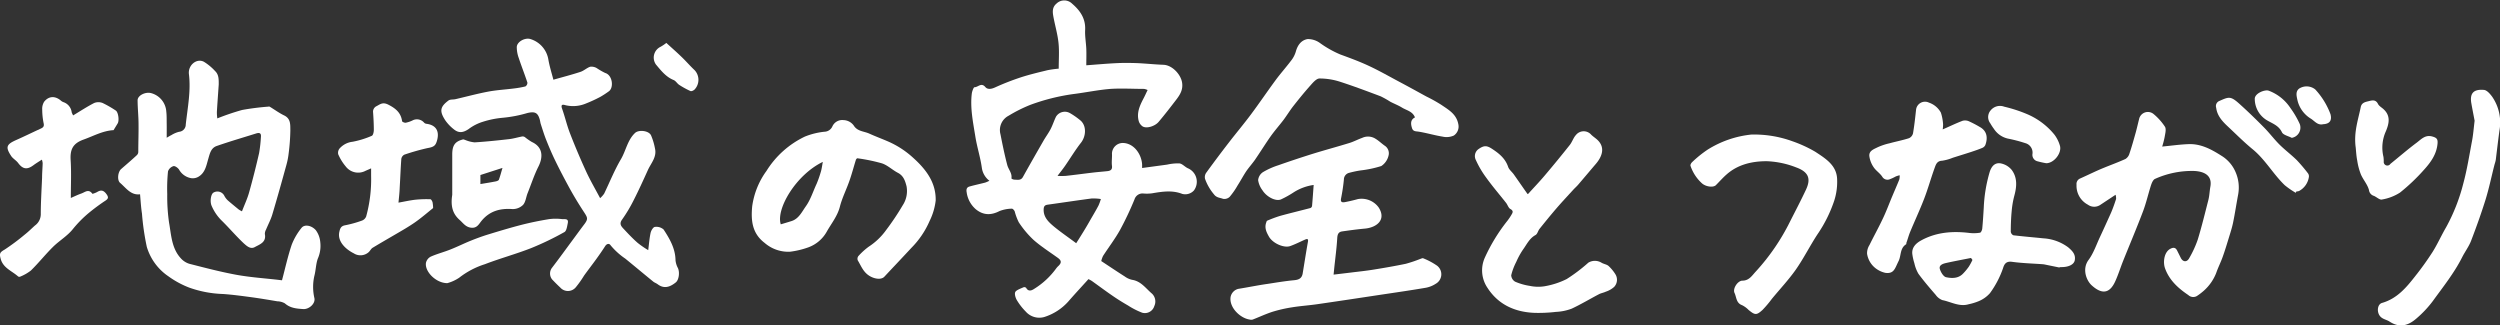
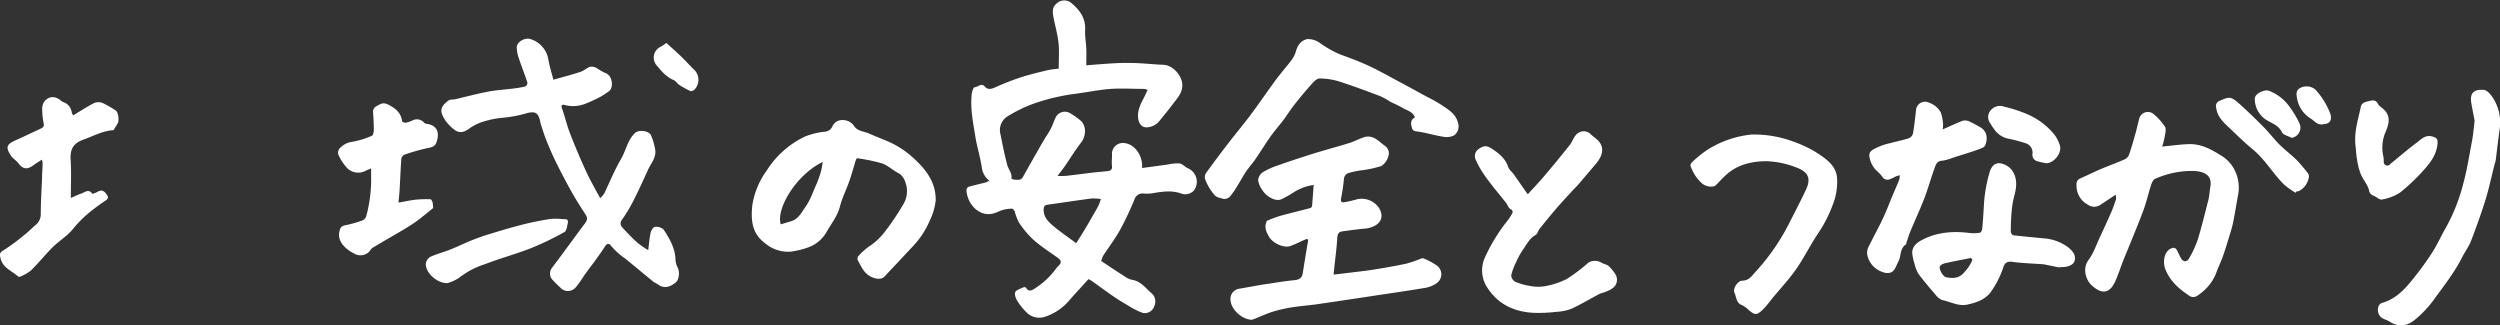
<svg xmlns="http://www.w3.org/2000/svg" width="691.5" height="90" viewBox="0 0 691.5 90">
  <rect x="0" y="0" width="691.5" height="90" fill="#333333" stroke="none" />
  <defs>
    <style>.cls-1{fill:#fff;}</style>
  </defs>
  <g id="レイヤー_2" data-name="レイヤー 2">
    <g id="レイヤー_1-2" data-name="レイヤー 1">
      <path class="cls-1" d="M273.67,50a5.43,5.43,0,0,1-2.09-3.56c-.4-2.88-1.31-5.68-1.78-8.55-.64-4-1.49-8-1-12,.07-.64.51-1.77.74-1.76,1,0,1.87-1.39,3-.06.61.73,1.63.59,2.65.13a70,70,0,0,1,7.12-2.79c2.45-.8,5-1.4,7.47-2a28.38,28.38,0,0,1,3.06-.42c0-2.46.18-4.78-.05-7.06s-.87-4.51-1.32-6.78c-.28-1.46-.63-3,.74-4.14a3.08,3.08,0,0,1,4.33,0c2.22,1.9,3.78,4.12,3.61,7.29-.09,1.73.25,3.48.32,5.22.06,1.49,0,3,0,4.54,2.63-.19,5.57-.46,8.52-.6,1.85-.09,3.72-.06,5.57,0,2.42.11,4.83.37,7.25.46s4.78,2.64,5.15,4.88c.33,2-.56,3.4-1.63,4.8-1.59,2.07-3.18,4.14-4.87,6.13-1.05,1.24-3.57,2-4.59,1.1a2.72,2.72,0,0,1-.88-1.29c-.64-2.24.22-4.22,1.23-6.16.41-.76.76-1.55,1.21-2.48a3.71,3.71,0,0,0-1-.31c-3.1,0-6.21-.2-9.29,0-3.44.28-6.85,1-10.28,1.43A56.35,56.35,0,0,0,285,29a39.94,39.94,0,0,0-6,3,4.46,4.46,0,0,0-2.27,5.14c.56,2.85,1.14,5.7,1.88,8.51.33,1.24,1.4,2.27,1.15,3.72a1.57,1.57,0,0,0,.88.33c.83,0,1.73.28,2.3-.75,1.87-3.37,3.79-6.71,5.71-10.06.64-1.11,1.43-2.15,2-3.29s.91-2.24,1.44-3.32a2.86,2.86,0,0,1,3.85-1,20.09,20.09,0,0,1,3,2.11c1.63,1.5,1.46,4.31.06,6.09-1.57,2-2.89,4.21-4.35,6.32-.63.92-1.34,1.79-2.14,2.85a21.06,21.06,0,0,0,2.27,0c2.56-.28,5.11-.63,7.67-.93,1.28-.15,2.56-.24,3.84-.38.85-.1,1.42-.38,1.28-1.48s.06-2.27,0-3.4a3,3,0,0,1,3.16-2.91c3,.16,5,3.15,5.18,5.92,0,.31,0,.61,0,1l6.93-.94a13.33,13.33,0,0,1,3.41-.33c.83.12,1.53,1,2.34,1.35a4.05,4.05,0,0,1,1.65,6.13A3.24,3.24,0,0,1,327,53.63c-2.79-1.09-5.58-.63-8.4-.15a11.55,11.55,0,0,1-2.28.05,2.32,2.32,0,0,0-2.52,1.63,87.1,87.1,0,0,1-4,8.45c-1.39,2.49-3.14,4.77-4.69,7.17a6.44,6.44,0,0,0-.5,1.43c2.23,1.47,4.37,2.91,6.54,4.29a5.33,5.33,0,0,0,2,.9c2.49.38,3.81,2.42,5.52,3.85a3,3,0,0,1,.61,3.41,2.72,2.72,0,0,1-3.37,1.83,21,21,0,0,1-3.91-2c-1.38-.79-2.74-1.63-4.05-2.53-2-1.36-3.92-2.8-5.88-4.2-.35-.24-.74-.42-1-.56-1.91,2.12-3.75,4.09-5.52,6.13a14.93,14.93,0,0,1-6.75,4.37,5,5,0,0,1-5.09-1.53A16.42,16.42,0,0,1,281.25,83c-.38-.66-.71-1.79-.39-2.29s1.46-.9,2.27-1.26a.75.75,0,0,1,.7.17c.71,1.28,1.78.58,2.38.18a21.46,21.46,0,0,0,6-5.65,5.86,5.86,0,0,1,.59-.63c.87-.85.8-1.47-.18-2.18-2.27-1.64-4.66-3.15-6.76-5a26.84,26.84,0,0,1-4.07-4.86,15.5,15.5,0,0,1-1.12-3c-.13-.33-.55-.79-.8-.76a9.75,9.75,0,0,0-3.4.66c-2.4,1.24-4.54,1.15-6.55-.49a7.53,7.53,0,0,1-2.54-4.7c-.15-.8,0-1.38.78-1.6,1.43-.4,2.89-.71,4.33-1.08A9.2,9.2,0,0,0,273.67,50Zm24,17.28.64-1c1-1.6,2-3.19,2.91-4.8s1.77-3,2.6-4.58a12.75,12.75,0,0,0,.68-1.85,13.75,13.75,0,0,0-2.55-.15c-4.05.53-8.09,1.15-12.14,1.71-.77.11-1.09.39-1.13,1.24-.1,2.16,1.28,3.49,2.68,4.68C293.29,64.14,295.44,65.6,297.63,67.24Z" />
-       <path class="cls-1" d="M38.74,53.74c-2.56.33-3.86-1.75-5.51-3.15-.89-.75-.63-3,.25-3.81,1.48-1.29,3-2.58,4.41-3.9a1.29,1.29,0,0,0,.36-.84c0-2.55.1-5.11.07-7.66,0-2.21-.25-4.43-.26-6.64,0-1.31,2.08-2.37,3.67-2A5.66,5.66,0,0,1,46,30.89c.13,1.12.09,2.26.11,3.39s0,2.38,0,3.82c.45-.26.87-.53,1.31-.74a7.44,7.44,0,0,1,2.13-.91,2,2,0,0,0,1.83-2c.51-4.66,1.46-9.3.87-14C52,18,54.4,16.05,56.39,17.08a14.33,14.33,0,0,1,3.11,2.58c1.06,1,1,2.37,1,3.71-.17,2.52-.36,5-.51,7.57a12.6,12.6,0,0,0,.12,1.81,66.22,66.22,0,0,1,6.86-2.33,69.14,69.14,0,0,1,7.22-.92.64.64,0,0,1,.39,0c1.34.8,2.61,1.75,4,2.42,1.89.89,1.7,2.61,1.73,4.12a56,56,0,0,1-.46,6.32,20.28,20.28,0,0,1-.61,3.18c-1.27,4.61-2.55,9.21-3.92,13.79-.43,1.44-1.16,2.78-1.73,4.17a2.46,2.46,0,0,0-.33,1.24c.45,2.29-1.4,2.84-2.79,3.61-1.2.66-2.21-.31-3-1-2.14-2-4.07-4.3-6.19-6.37a12.73,12.73,0,0,1-2.76-4.09c-.48-1.1-.23-3.19.54-3.62a2.13,2.13,0,0,1,3,.91A4.79,4.79,0,0,0,63,55.42c1,.87,2,1.68,3,2.5a5.85,5.85,0,0,0,.93.53c.69-1.81,1.51-3.52,2-5.32,1-3.57,1.91-7.17,2.74-10.79a38.75,38.75,0,0,0,.5-4.46c.1-1-.32-1.24-1.21-1-3.69,1.16-7.41,2.24-11.05,3.51C58.23,41,58,42.7,57.53,44.21c-.47,1.7-.85,3.53-2.47,4.57a3.12,3.12,0,0,1-2.13.51A4.75,4.75,0,0,1,49.58,47c-.28-.52-1.15-1.15-1.59-1.05a2.3,2.3,0,0,0-1.52,1.45,46.82,46.82,0,0,0-.21,6.27,50.65,50.65,0,0,0,.5,7.9c.61,3.42.7,7.1,3.25,9.87a5.21,5.21,0,0,0,2.38,1.53c4.24,1.08,8.49,2.2,12.79,3S73.81,77,78,77.53c.86-3.21,1.59-6.58,2.68-9.82a17.27,17.27,0,0,1,2.7-4.65c.87-1.15,2.89-.67,4,.64A6.51,6.51,0,0,1,88.59,67a8.72,8.72,0,0,1-.69,4.55c-.53,1.49-.53,3.15-.93,4.69a13.74,13.74,0,0,0,0,6.25c.3,1.51-1.5,3.09-3.07,3-1.84-.12-3.61-.25-5.11-1.58a4.44,4.44,0,0,0-2.09-.57c-2.34-.39-4.67-.79-7-1.11-2.64-.35-5.29-.72-8-.91a30.61,30.61,0,0,1-9.37-1.77,25.25,25.25,0,0,1-5.73-3.11,15,15,0,0,1-6-8.18,70,70,0,0,1-1.33-9.18C39,57.37,38.91,55.63,38.74,53.74Z" />
      <path class="cls-1" d="M153.07,22.05c2.59-.74,5.05-1.37,7.45-2.16,1-.32,1.77-1.11,2.73-1.43a2.89,2.89,0,0,1,1.81.38,18.89,18.89,0,0,0,2.33,1.34c2.05.59,2.45,4.09,1,5.09A24.92,24.92,0,0,1,166,26.82a38.59,38.59,0,0,1-3.81,1.76,9.18,9.18,0,0,1-5.65.55c-.55-.14-1.59-.53-1.07.93.81,2.26,1.33,4.61,2.2,6.84q2.08,5.37,4.49,10.61c1.12,2.42,2.47,4.73,3.83,7.3a6.48,6.48,0,0,0,1.12-1.25C168.64,50.37,170,47,171.77,44c1.37-2.36,1.79-5.22,3.85-7.19,1-1,3.83-.71,4.46.63a17.25,17.25,0,0,1,1.1,3.69c.52,2.3-1.09,4-1.93,5.81-1.27,2.8-2.54,5.61-3.93,8.34a41,41,0,0,1-3.25,5.45c-.79,1.09-.34,1.75.32,2.46,1.28,1.37,2.56,2.75,4,4a24.53,24.53,0,0,0,2.91,2c.22-1.72.33-3.28.66-4.79.14-.63.71-1.58,1.16-1.63a3,3,0,0,1,2.43.71c1.69,2.58,3.26,5.27,3.3,8.53a5.73,5.73,0,0,0,.66,2.13c.56,1.21.27,3.33-.62,4-1.88,1.51-3.44,1.65-5,.47-.37-.28-.86-.43-1.22-.73-2.58-2.1-5.13-4.24-7.71-6.34a19.35,19.35,0,0,1-4.1-3.73c-.35-.52-1-.44-1.46.25-.79,1.24-1.63,2.44-2.49,3.63-1.1,1.52-2.25,3-3.35,4.53a28.47,28.47,0,0,1-2.27,3.21,2.82,2.82,0,0,1-4.33.09c-.78-.72-1.53-1.48-2.26-2.25a2.61,2.61,0,0,1,0-3.22c1.94-2.52,3.8-5.11,5.7-7.67,1.07-1.45,2.13-2.91,3.22-4.35s.91-1.82,0-3.23c-1.54-2.33-3-4.75-4.33-7.2s-2.56-4.79-3.74-7.23c-.91-1.86-1.71-3.77-2.48-5.69-.56-1.4-1-2.86-1.47-4.3-.15-.45-.19-.94-.33-1.4-.54-1.83-1.34-2.19-3.39-1.72a35.75,35.75,0,0,1-6.78,1.31,25.5,25.5,0,0,0-5.56,1.12,12.74,12.74,0,0,0-3.91,2c-1.48,1-2.7,1.21-4.08.09a11.44,11.44,0,0,1-2.38-2.49c-1.66-2.54-1.46-3.74.88-5.49.47-.35,1.29-.22,1.93-.37,3-.69,6-1.51,9.06-2.09,2.29-.43,4.63-.56,6.94-.85a26.8,26.8,0,0,0,3.34-.58,1.21,1.21,0,0,0,.56-1.06c-.75-2.29-1.64-4.52-2.39-6.8a8.91,8.91,0,0,1-.55-3c0-1.48,2.3-2.76,3.83-2.23a7.12,7.12,0,0,1,4.91,5.67C152,18.33,152.57,20.14,153.07,22.05Z" />
      <path class="cls-1" d="M363.36,51.16a13.86,13.86,0,0,0-5.47,2,27.07,27.07,0,0,1-3.58,2c-1.45.6-3.95-.68-5.12-2.54a6.1,6.1,0,0,1-1.19-2.8,3,3,0,0,1,1.34-2.21,20.72,20.72,0,0,1,4.24-1.9q4.86-1.71,9.79-3.25c3.26-1,6.57-1.89,9.84-2.9,1.22-.37,2.37-1,3.56-1.42a3.83,3.83,0,0,1,3.76.28c.93.57,1.64,1.3,2.5,1.89A2.49,2.49,0,0,1,384.08,43a4.77,4.77,0,0,1-2,2.92,30.12,30.12,0,0,1-5.75,1.22,28.11,28.11,0,0,0-3.21.68,1.91,1.91,0,0,0-1.4,1.84,51.72,51.72,0,0,1-.79,5.26c-.18,1,.29,1.1,1,1,1.22-.23,2.44-.51,3.64-.85a5.82,5.82,0,0,1,5.78,2.33c2.18,3.43-.6,5.53-3.81,5.83-2.11.19-4.22.48-6.32.78-1,.15-1.28.81-1.34,1.85-.16,2.71-.52,5.4-.81,8.1l-.2,2,4.77-.57c2.08-.26,4.18-.47,6.25-.81,3-.48,6-1,8.93-1.61a37.47,37.47,0,0,0,4-1.34c.29-.09.66-.29.86-.18a19,19,0,0,1,3.83,2.05,3,3,0,0,1-.4,5,7.48,7.48,0,0,1-2.72,1.09c-4.14.71-8.3,1.31-12.46,1.93-5.87.89-11.74,1.78-17.62,2.63-2.29.33-4.62.48-6.9.85A38,38,0,0,0,352,86.23c-1.87.6-3.66,1.45-5.5,2.16a1.7,1.7,0,0,1-.84,0C343,88,339.92,85,340.39,82.1a2.87,2.87,0,0,1,2.12-2.2c2.72-.43,5.42-1,8.14-1.38,2.39-.37,4.78-.77,7.18-1,1.34-.11,2.25-.46,2.49-1.87.48-2.91.93-5.83,1.45-8.74.16-.9-.19-.9-.83-.62-1.35.6-2.67,1.27-4.05,1.77-1.78.63-4.85-.78-5.89-2.59-.7-1.22-1.29-2.45-.77-3.9.07-.19.13-.46.26-.52a35.65,35.65,0,0,1,3.57-1.33c2.79-.77,5.61-1.44,8.41-2.18a.77.77,0,0,0,.44-.55C363.08,55.16,363.2,53.28,363.36,51.16Z" />
      <path class="cls-1" d="M218.49,69.63a10,10,0,0,1-7-2.45c-3.48-2.65-3.8-6.22-3.43-10.14A21.56,21.56,0,0,1,212,47.29a25.38,25.38,0,0,1,10.65-9.52A20.13,20.13,0,0,1,228,36.44,2.48,2.48,0,0,0,230.22,35a3,3,0,0,1,3.1-1.78,3.64,3.64,0,0,1,2.84,1.52c1,1.62,2.81,1.55,4.27,2.21,1.66.75,3.37,1.39,5,2.09a25,25,0,0,1,7.09,4.55c3.58,3.21,6.41,6.87,6.29,11.9a17.25,17.25,0,0,1-1.68,5.63,24.08,24.08,0,0,1-5,7.4c-2.48,2.68-5,5.32-7.5,8-.91,1-3,.6-4.38-.37-1.54-1.06-2.11-2.68-3-4.15a1.25,1.25,0,0,1,.17-1.16,19,19,0,0,1,2.86-2.6,17.94,17.94,0,0,0,4.84-4.63,70.89,70.89,0,0,0,4.56-6.81,7.19,7.19,0,0,0,1.07-5.29c-.39-1.49-.83-2.89-2.38-3.7s-2.82-2.08-4.4-2.62a48.37,48.37,0,0,0-6.83-1.41c-.11,0-.36.27-.41.46-.6,1.92-1.11,3.88-1.78,5.78-.83,2.39-2,4.67-2.63,7.11-.66,2.62-2.32,4.62-3.59,6.86a9.58,9.58,0,0,1-5.1,4.41A23.31,23.31,0,0,1,218.49,69.63Zm9.1-24.85c-7.4,3.56-13,13-11.63,17.27,1-.3,2-.59,3-.91,2-.64,2.87-2.59,3.94-4.09,1.32-1.85,2-4.14,3-6.26A29.24,29.24,0,0,0,227,47.67C227.27,46.84,227.37,46,227.59,44.78Z" />
      <path class="cls-1" d="M585.17,53.87l-4.32,2.86a3,3,0,0,1-3.35-.12,5.89,5.89,0,0,1-3.13-5.5,1.63,1.63,0,0,1,1-1.74c2.13-.95,4.23-2,6.37-2.88s4.15-1.6,6.17-2.52A2.61,2.61,0,0,0,589,42.49c.65-1.92,1.19-3.87,1.74-5.82.34-1.23.61-2.48.93-3.71a2.48,2.48,0,0,1,4.07-1.37,15.87,15.87,0,0,1,3.09,3.47c.41.7.06,1.9-.09,2.85a25.59,25.59,0,0,1-.68,2.63c2.42-.23,4.81-.57,7.2-.67,3.45-.16,6.35,1.4,9.16,3.19a9.77,9.77,0,0,1,3.88,4.41,10.68,10.68,0,0,1,.77,6.36c-.49,2.58-.87,5.18-1.4,7.75-.3,1.46-.77,2.88-1.21,4.31-.53,1.73-1.05,3.47-1.67,5.18-.53,1.49-1.26,2.91-1.78,4.41a12.78,12.78,0,0,1-3.35,4.86,17.07,17.07,0,0,1-2,1.54,2,2,0,0,1-2.39-.28c-2.78-1.87-5.23-4.09-6.41-7.35-.64-1.75-.25-4.5,1.4-5.4.81-.44,1.47-.48,1.93.45l1,2c.58,1.19,1.68,1.31,2.33.14a29.14,29.14,0,0,0,2.37-5.14c1.11-3.62,2-7.3,2.95-11,.3-1.2.33-2.46.55-3.68.58-3.25-1.92-4.2-4.46-4.33a24.89,24.89,0,0,0-10.83,2.18c-.53.21-.91,1.09-1.12,1.74-.78,2.41-1.33,4.91-2.23,7.28-1.74,4.59-3.66,9.11-5.49,13.67-.76,1.91-1.37,3.9-2.23,5.76-1.25,2.68-3.18,4-6.47,1-1.48-1.34-2.7-4.53-.88-7,1.4-1.89,2.18-4.26,3.2-6.43s2-4.36,3-6.57c.55-1.26,1-2.57,1.43-3.88A3.61,3.61,0,0,0,585.17,53.87Z" />
      <path class="cls-1" d="M422.62,53.7c1.6-1.77,3.18-3.41,4.64-5.14q3.54-4.17,6.94-8.46c.66-.83,1-2,1.69-2.74a2.75,2.75,0,0,1,4.24-.1c.43.42.94.77,1.41,1.16,2.75,2.27,1.51,5-.14,6.93s-3.25,3.84-4.89,5.75c-.42.49-.91.91-1.34,1.38-1.55,1.7-3.13,3.38-4.64,5.13s-3.16,3.78-4.7,5.7c-.42.53-.58,1.42-1.1,1.7-1.69.91-2.42,2.59-3.45,4a21,21,0,0,0-1.88,3.42A16.56,16.56,0,0,0,418,76.14a2.2,2.2,0,0,0,1.08,1.77,16.39,16.39,0,0,0,4.09,1.17,11.24,11.24,0,0,0,4,.11,22,22,0,0,0,6.17-2,46.26,46.26,0,0,0,6-4.54,3.51,3.51,0,0,1,3.61,0c.63.39,1.49.47,2,.94a10.88,10.88,0,0,1,1.83,2.21,2.87,2.87,0,0,1-.31,3.56,6.45,6.45,0,0,1-2.31,1.32c-.6.29-1.3.39-1.89.7-2.52,1.32-5,2.81-7.55,4a14.17,14.17,0,0,1-4.37.89,41.64,41.64,0,0,1-5.8.27c-5.46-.19-10.1-2.25-13.11-6.92a8.58,8.58,0,0,1-.76-8.3A48.78,48.78,0,0,1,417,61a16.11,16.11,0,0,0,1-1.48c.34-.6.8-1.14-.23-1.71-.54-.3-.76-1.15-1.2-1.71-1.83-2.32-3.76-4.56-5.51-7a26.24,26.24,0,0,1-2.83-4.82,2.37,2.37,0,0,1,.67-3c1.51-1.07,2.31-1.09,3.77-.13,1.95,1.27,3.69,2.67,4.48,5,.26.78,1.06,1.38,1.57,2.09,1.23,1.74,2.43,3.49,3.66,5.23A.8.8,0,0,0,422.62,53.7Z" />
      <path class="cls-1" d="M391.38,32.48c-.64-1.67-2.29-1.94-3.54-2.69-1-.63-2.19-1.08-3.28-1.65a25.56,25.56,0,0,0-2.69-1.51c-3.7-1.39-7.39-2.78-11.15-4a18.48,18.48,0,0,0-5.74-.92c-.86,0-1.82,1.14-2.53,1.94-1.68,1.88-3.27,3.85-4.83,5.83C356.69,30.7,355.9,32,355,33.2c-1.16,1.52-2.43,2.95-3.54,4.51-1.52,2.16-2.91,4.42-4.41,6.6-.72,1-1.6,2-2.3,3-.87,1.31-1.6,2.7-2.44,4a20.32,20.32,0,0,1-2.18,3.13,2.09,2.09,0,0,1-1.86.55c-.82-.32-1.78-.27-2.49-1.24a13.67,13.67,0,0,1-2.47-4.29,2.11,2.11,0,0,1,.29-1.62q3.13-4.32,6.4-8.54c2-2.59,4.1-5.08,6.05-7.7,2.33-3.12,4.51-6.35,6.82-9.48,1.33-1.8,2.83-3.47,4.18-5.26a7.52,7.52,0,0,0,1.37-2.57c.48-1.81,1.53-3.2,3.26-3.48a5.67,5.67,0,0,1,3.44,1.1,28.69,28.69,0,0,0,5.59,3.15c2.73,1,5.46,2,8.1,3.25,2.82,1.32,5.52,2.87,8.27,4.33,1.4.74,2.79,1.5,4.19,2.26,1.11.61,2.22,1.23,3.34,1.83A41.82,41.82,0,0,1,398.67,29c2,1.37,4.16,2.54,4.69,5.3a3,3,0,0,1-1.23,3.19,4.9,4.9,0,0,1-3.11.3c-2.19-.35-4.34-1-6.53-1.36-.82-.14-1.62,0-1.93-1S390,33.16,391.38,32.48Z" />
      <path class="cls-1" d="M569.66,74l-3.86-.79a5.54,5.54,0,0,0-.69-.12c-2.86-.21-5.74-.28-8.57-.67-1.63-.22-2.15.59-2.51,1.79a26.19,26.19,0,0,1-3.6,6.87,8.53,8.53,0,0,1-3.13,2.23,15.4,15.4,0,0,1-2.75.84c-2.6.78-4.88-.66-7.29-1.14a4,4,0,0,1-1.83-1.43c-1.65-1.91-3.3-3.82-4.79-5.85a9.94,9.94,0,0,1-1.12-2.9,15.05,15.05,0,0,1-.55-2.39c-.32-2,1.06-3.22,2.53-4,4.15-2.24,8.66-2.57,13.28-2a10.6,10.6,0,0,0,2.87-.07c.28,0,.6-.72.64-1.13.19-1.94.3-3.88.42-5.83a40.89,40.89,0,0,1,1.61-9.75c.59-1.93,1.69-2.83,3.34-2.41A5.22,5.22,0,0,1,556.44,47c1.59,2.14,1.41,4.59.74,7.07a24.79,24.79,0,0,0-.75,4.34c-.18,1.89-.24,3.78-.25,5.67a1.24,1.24,0,0,0,.72,1c2.74.33,5.5.55,8.25.84a12.77,12.77,0,0,1,6.91,2.49c1.18,1,2.13,2,1.82,3.6-.23,1.17-1.71,1.87-3.64,1.87h-.53ZM545.58,71.9l-.4-.55c-2.33.47-4.67.89-7,1.42-.82.19-1.92.59-1.62,1.63.26.89,1,2.13,1.74,2.28,1.57.33,3.36.39,4.68-1a15.46,15.46,0,0,0,1.6-1.93A16.15,16.15,0,0,0,545.58,71.9Z" />
      <path class="cls-1" d="M484.42,37.22a30.92,30.92,0,0,1,11.33,1.84A35.37,35.37,0,0,1,502.14,42c2.72,1.8,5.78,3.63,6,7.37a17.05,17.05,0,0,1-.78,6.1,37.21,37.21,0,0,1-4.58,9.24c-2.13,3.23-3.86,6.73-6.08,9.9-2,2.82-4.36,5.34-6.56,8a30.53,30.53,0,0,1-2.63,3.12c-1.67,1.52-2.1,1.44-3.85,0a6.66,6.66,0,0,0-1.81-1.32c-1.64-.59-1.52-2.2-2.08-3.38s.85-3.37,2.17-3.4c1.88,0,2.7-1.45,3.69-2.5a59.41,59.41,0,0,0,9.52-13.9c1.48-2.92,3-5.81,4.39-8.78,1.24-2.68,1.08-4.78-2.73-6.15a24.71,24.71,0,0,0-8.14-1.71c-4,0-7.9.86-11.06,3.63-1.06.92-2,2-3,3-.74.72-2.8.44-3.87-.53a11.44,11.44,0,0,1-3.15-4.83c-.09-.26.19-.77.44-1a31.41,31.41,0,0,1,4.3-3.47A28.12,28.12,0,0,1,484.42,37.22Z" />
      <path class="cls-1" d="M11.58,44.16c-.83.54-1.61,1-2.33,1.54C7.5,47,6.3,46.82,5,45.06c-.58-.76-1.54-1.25-2-2.05-1.51-2.34-1.2-3.08,1.43-4.26,2.27-1,4.51-2.11,6.78-3.15.66-.3,1.06-.57.87-1.46a19,19,0,0,1-.4-3.76,3.74,3.74,0,0,1,.52-2.22c1.26-1.61,3-1.68,4.55-.41a2.41,2.41,0,0,0,.76.49,3.38,3.38,0,0,1,2.32,2.83,6.08,6.08,0,0,0,.4.85c2-1.2,3.86-2.43,5.82-3.43a3.15,3.15,0,0,1,2.34,0A29.9,29.9,0,0,1,32,30.56c.71.41,1.05,2.77.54,3.59L31.41,36c-3,.17-5.53,1.62-8.28,2.6-3,1.07-3.77,2.77-3.59,5.68.22,3.48.05,7,.05,10.48.85-.37,1.85-.86,2.9-1.23s2-1.39,3.09.09a6.45,6.45,0,0,0,1.26-.49c1.09-.67,1.81-.53,2.62.58.62.87.5,1.24-.27,1.77a54.77,54.77,0,0,0-4.52,3.33,32.12,32.12,0,0,0-4.43,4.45c-1.56,2-3.78,3.26-5.55,5-2.14,2.11-4,4.47-6.16,6.58a12.23,12.23,0,0,1-3,1.7A.65.65,0,0,1,5,76.46C3.3,74.93.88,74.15.19,71.6-.24,70.06,0,69.78,1.34,69a60.23,60.23,0,0,0,5.49-4.1c1-.78,1.89-1.67,2.82-2.51a3.86,3.86,0,0,0,1.63-3.09c0-3.38.22-6.77.36-10.15,0-1.33.13-2.67.16-4A3.82,3.82,0,0,0,11.58,44.16Z" />
      <path class="cls-1" d="M537.35,35.8c2-.88,3.72-1.71,5.5-2.39a2.62,2.62,0,0,1,1.76.14,31.05,31.05,0,0,1,3,1.57c2.14,1.18,2.2,3.19,1.53,5a1.58,1.58,0,0,1-.8.77c-1,.43-2.11.8-3.19,1.16-1.67.54-3.36,1.06-5,1.58a12.63,12.63,0,0,1-3,.83c-1.48.06-1.73,1.21-2.07,2.1-1,2.78-1.8,5.67-2.87,8.44-1.2,3.12-2.63,6.16-3.91,9.26-.4,1-.65,2-1,2.93,0,.12,0,.33-.07.38-1.76,1.1-1.32,3.16-2.1,4.68-1,2-1.22,3.51-3.58,3.23a6.62,6.62,0,0,1-2.12-.84,6.27,6.27,0,0,1-3-4.48,4.2,4.2,0,0,1,.66-2.37c1.17-2.39,2.47-4.72,3.61-7.13,1-2.05,1.77-4.17,2.65-6.26.66-1.58,1.36-3.16,2-4.75a3.8,3.8,0,0,0,.09-1.18,9.32,9.32,0,0,0-1.06.33,11.88,11.88,0,0,1-1.62.76,1.66,1.66,0,0,1-2.11-.65c-.64-1-1.76-1.68-2.41-2.67a6.94,6.94,0,0,1-1.18-3.08c-.14-1.48,1.31-1.92,2.34-2.45a17.31,17.31,0,0,1,3.26-1.08c1.79-.49,3.62-.84,5.38-1.41a2,2,0,0,0,1.1-1.34c.37-2.15.6-4.32.84-6.49a2.49,2.49,0,0,1,3.58-2,5.92,5.92,0,0,1,3.29,2.77,13,13,0,0,1,.61,3.27A10.49,10.49,0,0,1,537.35,35.8Z" />
      <path class="cls-1" d="M110.22,56.05c1.63-.29,3.15-.64,4.69-.81a30,30,0,0,1,4.13-.13c.22,0,.51.51.6.83a9.53,9.53,0,0,1,.16,1.61c-1.61,1.29-3.24,2.71-5,3.94S111,63.88,109.08,65s-4,2.32-6,3.53c-.46.28-.71.87-1.13,1.24a3.41,3.41,0,0,1-4.1.3c-2.13-1.06-4.57-3.22-4-5.89.22-1,.44-1.65,1.61-1.87A30.69,30.69,0,0,0,100.16,61a2,2,0,0,0,1.13-1.15,38.71,38.71,0,0,0,1.36-11.19l0-2.09c-.62.28-1.24.53-1.84.82a4.33,4.33,0,0,1-5.19-1.36,13.46,13.46,0,0,1-2.07-3.36,1.86,1.86,0,0,1,.38-1.6,5.62,5.62,0,0,1,3.6-1.86,24.8,24.8,0,0,0,5.32-1.65c.34-.14.54-1,.55-1.59,0-1.62-.09-3.24-.2-4.85a1.68,1.68,0,0,1,1-1.78c1.06-.58,1.73-1.15,3.23-.38,2.07,1.06,3.45,2.23,3.79,4.55,0,.2.67.48,1,.44a8,8,0,0,0,1.83-.61,2.61,2.61,0,0,1,3.21.53,1.11,1.11,0,0,0,.6.36c2.6.29,3.71,1.88,3.08,4.42-.42,1.68-.93,2-2.73,2.32a61.56,61.56,0,0,0-6.37,1.81A1.6,1.6,0,0,0,111,44c-.19,2.62-.28,5.25-.44,7.87C110.52,53.21,110.36,54.54,110.22,56.05Z" />
      <path class="cls-1" d="M684.48,33.4c-.27-1.44-.61-3.14-.91-4.84-.5-2.91.77-3.93,3.5-3.69.81.07,1.69,1.1,2.27,1.89a12.53,12.53,0,0,1,2,9.4c-.36,2.66-.67,5.33-1,8-.08.57-.3,1.12-.44,1.69-.79,3.13-1.45,6.3-2.4,9.38-1.2,3.84-2.56,7.63-4,11.38-.62,1.6-1.69,3-2.47,4.55-2.21,4.38-5.28,8.2-8.13,12.14a29.8,29.8,0,0,1-4.49,4.77c-2.27,2-4.67,2.71-7.46.88-.94-.62-2.18-.65-2.86-1.83s-.42-3,.81-3.34c4.14-1.19,6.72-4.28,9.2-7.46a79.9,79.9,0,0,0,4.77-6.66c1.37-2.18,2.41-4.56,3.72-6.79a51,51,0,0,0,4.75-12.08C682.39,46.94,683,43,683.76,39,684.09,37.28,684.22,35.49,684.48,33.4Z" />
-       <path class="cls-1" d="M125.09,53.9c0-3,0-7.06,0-11.16,0-2.47.71-3.61,3-4.18.17,0,.39.09.58.15a9.07,9.07,0,0,0,2.6.67c3.18-.2,6.35-.53,9.51-.89,1.25-.14,2.46-.52,3.7-.75a1.13,1.13,0,0,1,.72.2,16,16,0,0,0,1.91,1.33c3,1.38,3.2,4.06,1.82,6.8-1.19,2.36-2,4.9-3,7.38-.43,1.08-.53,2.42-1.25,3.22a4.06,4.06,0,0,1-2.92,1.16c-3.45-.25-6.35.54-8.61,3.31-.7.86-1.22,2-2.78,1.85s-2.27-1.3-3.19-2.11C125.48,59.39,124.53,57.42,125.09,53.9Zm7.79-5.49v2.5c1.46-.24,2.84-.46,4.21-.73.33-.06.8-.23.9-.47.37-1,.62-2,1-3.27Z" />
      <path class="cls-1" d="M651.59,40.8c-.58-4.2.68-7.65,1.39-11.17.27-1.33,1.41-1.44,2.34-1.68s1.83-.4,2.43.79c.3.61,1.06,1,1.59,1.51,1.93,1.81,1.49,3.88.62,6a10.94,10.94,0,0,0-.69,7.17,12.09,12.09,0,0,1,.08,1.21,1,1,0,0,0,1.83.7c2.42-1.95,4.78-4,7.27-5.86,1.21-.9,2.31-2.22,4.22-1.74,1.28.33,1.64.71,1.56,1.88-.22,3-1.88,5.29-3.77,7.37a53.16,53.16,0,0,1-6.62,6.29,13.32,13.32,0,0,1-5,1.92c-.61.15-1.43-.66-2.19-1a1.92,1.92,0,0,1-1.39-1.61c-.39-1.54-1.6-2.85-2.25-4.36a17.53,17.53,0,0,1-1-3.81C651.74,43.05,651.68,41.66,651.59,40.8Z" />
      <path class="cls-1" d="M123.73,78.32c-3.17,0-6.33-3.26-5.9-5.67A2.58,2.58,0,0,1,119.12,71c1.72-.77,3.56-1.24,5.31-1.93,2-.78,3.85-1.71,5.8-2.5,1.57-.63,3.17-1.22,4.8-1.72,3.07-.94,6.15-1.87,9.26-2.67,2.51-.64,5.05-1.15,7.6-1.57a14,14,0,0,1,3.6,0c.63.07,1.85-.28,1.56,1.1-.18.87-.34,2.16-.93,2.48a80,80,0,0,1-9.24,4.45c-4.19,1.64-8.56,2.82-12.76,4.44a22.61,22.61,0,0,0-7.1,3.73A11.24,11.24,0,0,1,123.73,78.32Z" />
      <path class="cls-1" d="M635,53.33a22.62,22.62,0,0,1-3.05-2.11c-3.2-3.08-5.37-7.07-8.86-9.93-2.38-1.95-4.57-4.15-6.82-6.26-1.55-1.44-3-3-3.27-5.21a1.52,1.52,0,0,1,.91-1.91c2.68-1.19,3.11-1.38,5.72,1,2.27,2.05,4.47,4.19,6.62,6.37,1.49,1.51,2.77,3.23,4.27,4.72s3.25,2.8,4.78,4.3A46.91,46.91,0,0,1,638.43,48a1.43,1.43,0,0,1,.22.85,5.25,5.25,0,0,1-2.77,4,4,4,0,0,1-.71.12Z" />
      <path class="cls-1" d="M566,45.15a24.64,24.64,0,0,1-2.59-.58,1.83,1.83,0,0,1-1.22-2.06,2.71,2.71,0,0,0-2-2.92,39.92,39.92,0,0,0-4.69-1.23,6.24,6.24,0,0,1-4-2.74c-.37-.49-.69-1-1-1.53a2.83,2.83,0,0,1,.13-3.58,3.32,3.32,0,0,1,3.74-1A38.87,38.87,0,0,1,561,31.7a19.68,19.68,0,0,1,7.25,5.54,9.43,9.43,0,0,1,1.54,3.11C570.32,42.33,568.17,45.12,566,45.15Z" />
      <path class="cls-1" d="M633.9,38.13c-.94-.5-2.36-.78-2.72-1.55-.89-1.88-2.65-2.42-4.14-3.31a6.9,6.9,0,0,1-3.37-5.83c-.13-1.6,2.79-2.73,3.84-2.36a12.38,12.38,0,0,1,6,4.77,25.08,25.08,0,0,1,2.61,4.47A2.87,2.87,0,0,1,633.9,38.13Z" />
      <path class="cls-1" d="M184.31,11.87c1.35,1.24,2.81,2.51,4.19,3.85,1.25,1.19,2.37,2.51,3.63,3.69a3.9,3.9,0,0,1,0,5.34c-.26.27-.87.56-1.14.44a23.2,23.2,0,0,1-3.13-1.72c-.56-.37-.94-1.09-1.53-1.33-2.15-.87-3.51-2.65-4.9-4.3a3.31,3.31,0,0,1,1.31-4.91A12.73,12.73,0,0,0,184.31,11.87Z" />
      <path class="cls-1" d="M642.57,34.36c-1.48.35-2.3-.82-3.31-1.49a8.13,8.13,0,0,1-3.78-5.14c-.25-1.17-.59-2.38.44-3.21a3.82,3.82,0,0,1,4.48.22,20.62,20.62,0,0,1,4.21,6.84Q645.3,34.22,642.57,34.36Z" />
    </g>
  </g>
</svg>